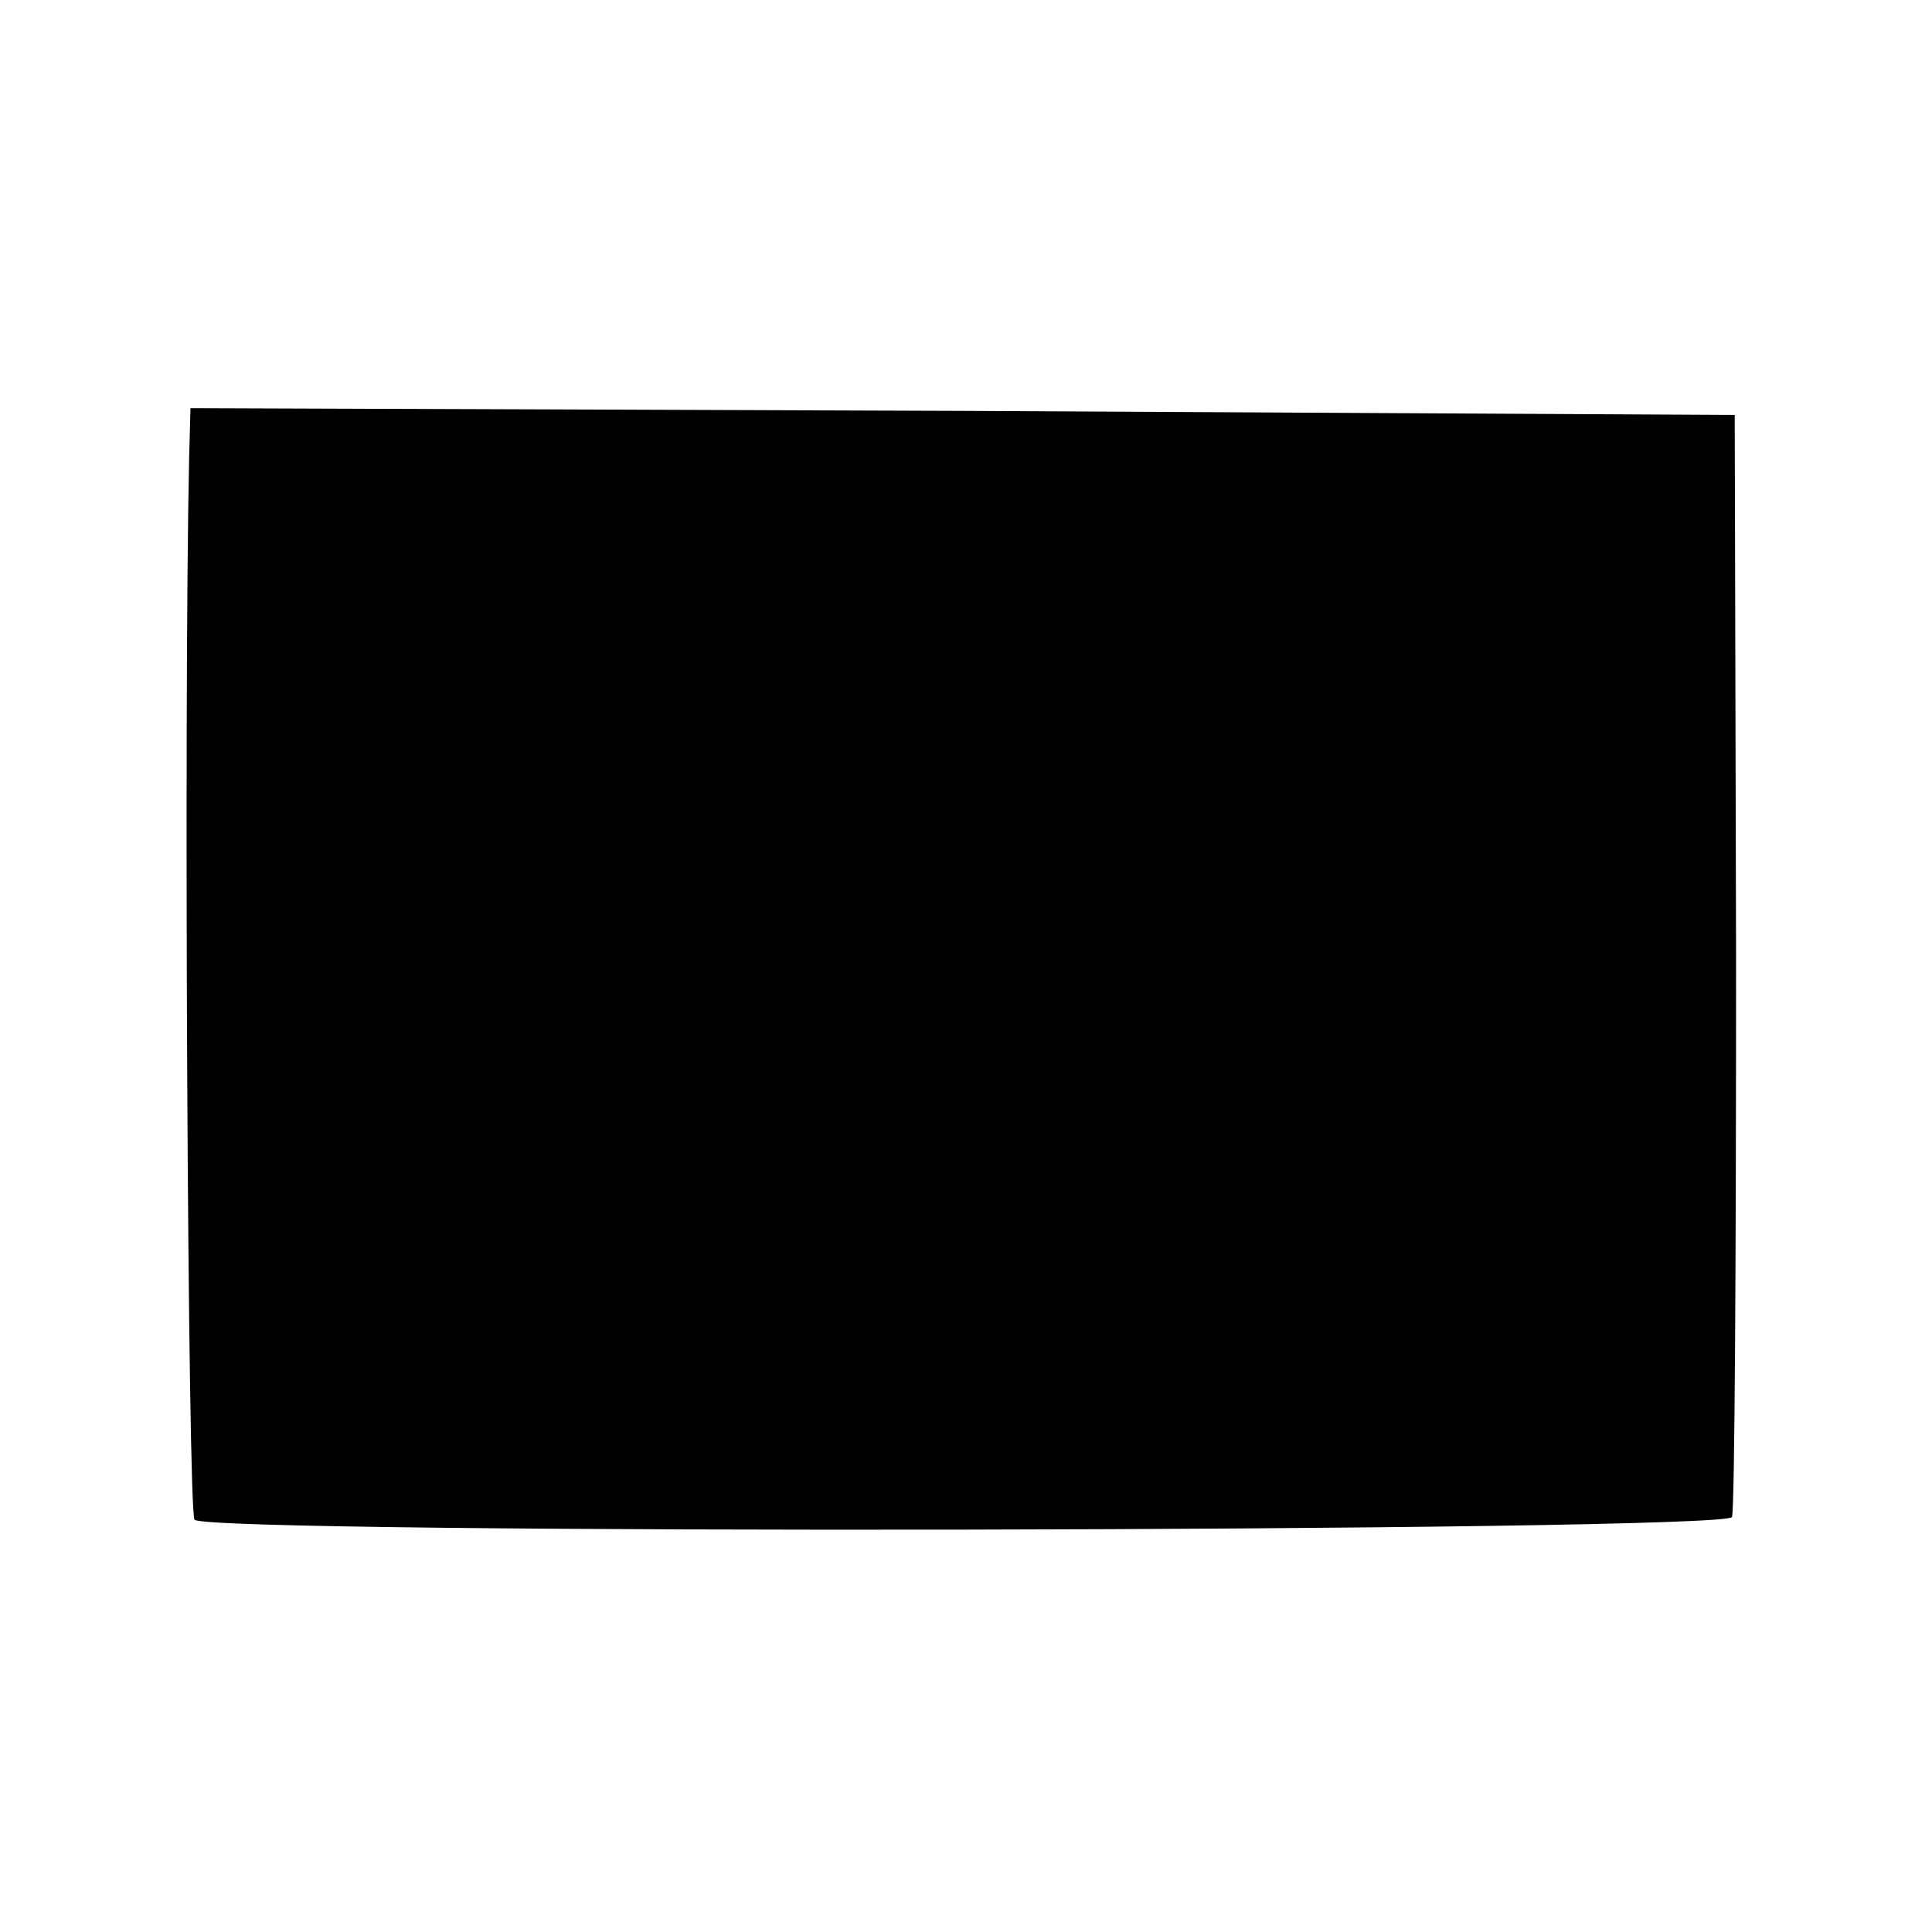
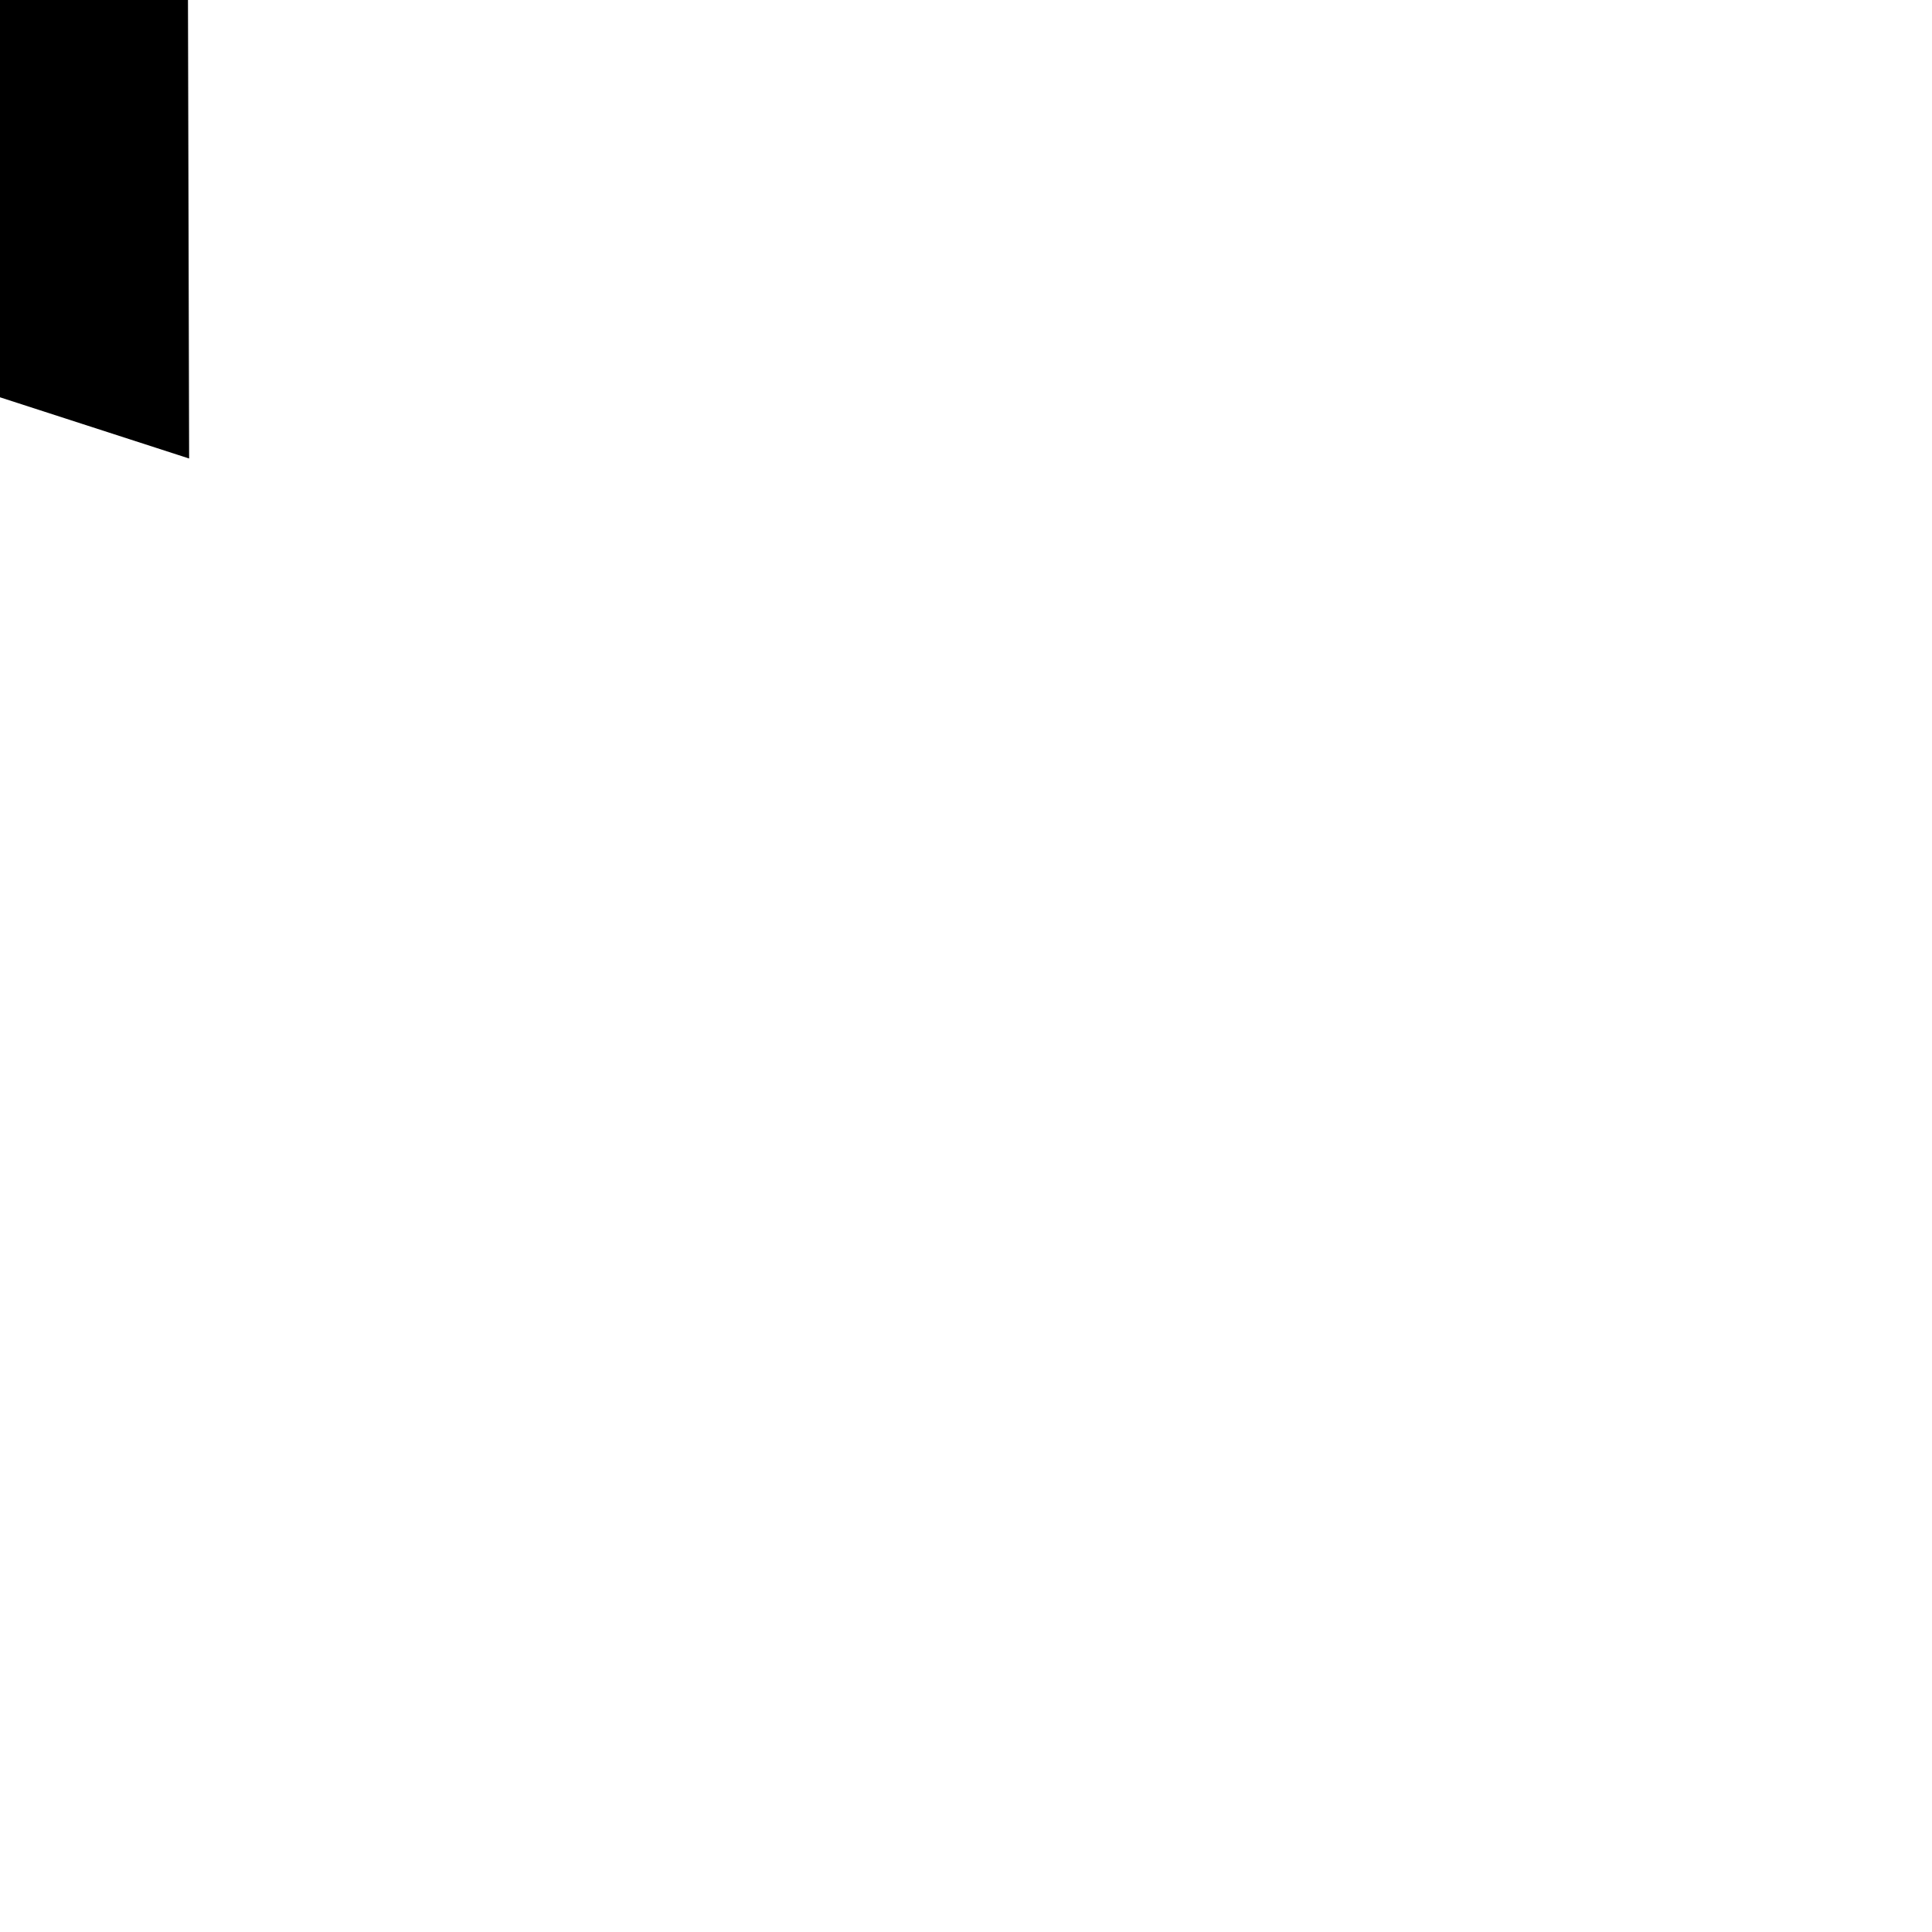
<svg xmlns="http://www.w3.org/2000/svg" version="1.0" width="142pt" height="142pt" viewBox="0 0 142 142" preserveAspectRatio="xMidYMid meet">
  <g transform="translate(0,142) scale(0.1,-0.1)" fill="#000000" stroke="none">
-     <path d="M139 1083 c-4 -183 -1 -775 4 -780 11 -11 1126 -9 1130 2 2 6 3 190 3 410 l-1 400 -567 3 -568 2 -1 -37z" />
+     <path d="M139 1083 l-1 400 -567 3 -568 2 -1 -37z" />
  </g>
</svg>